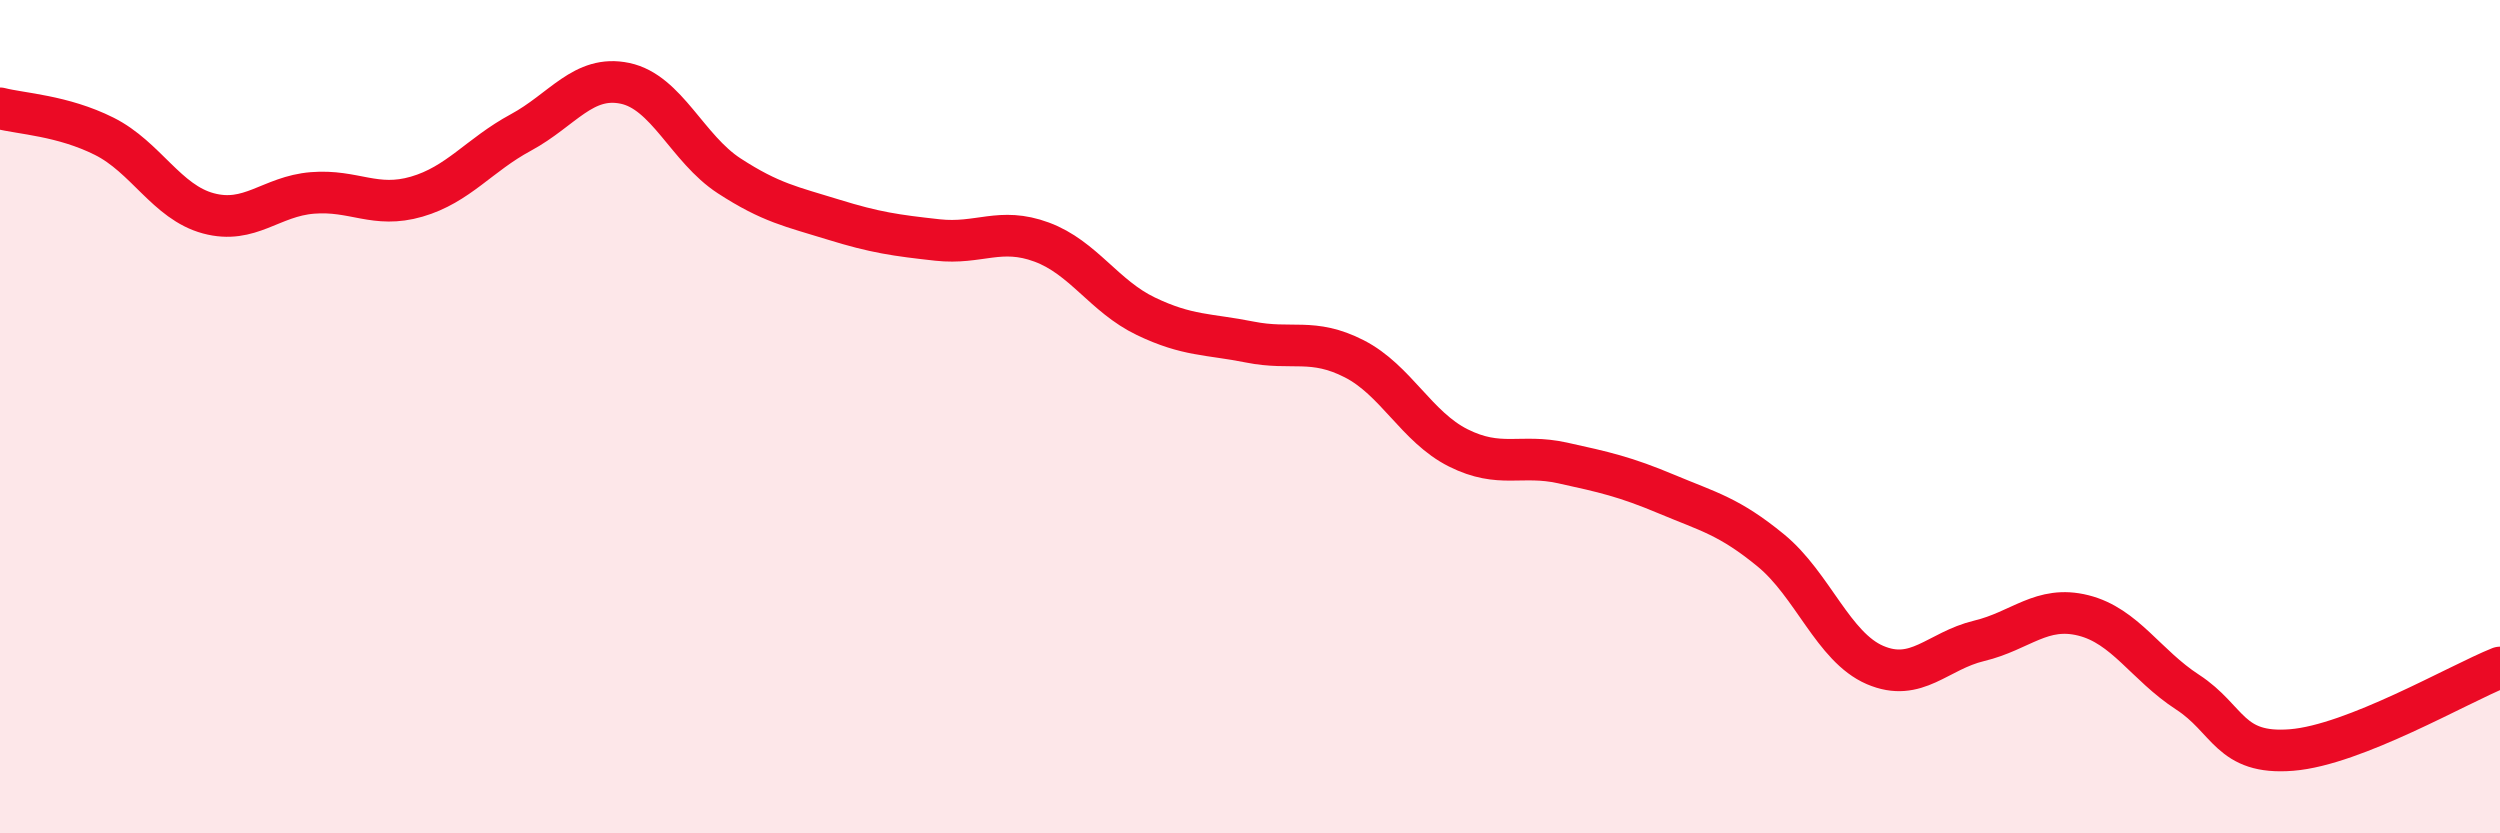
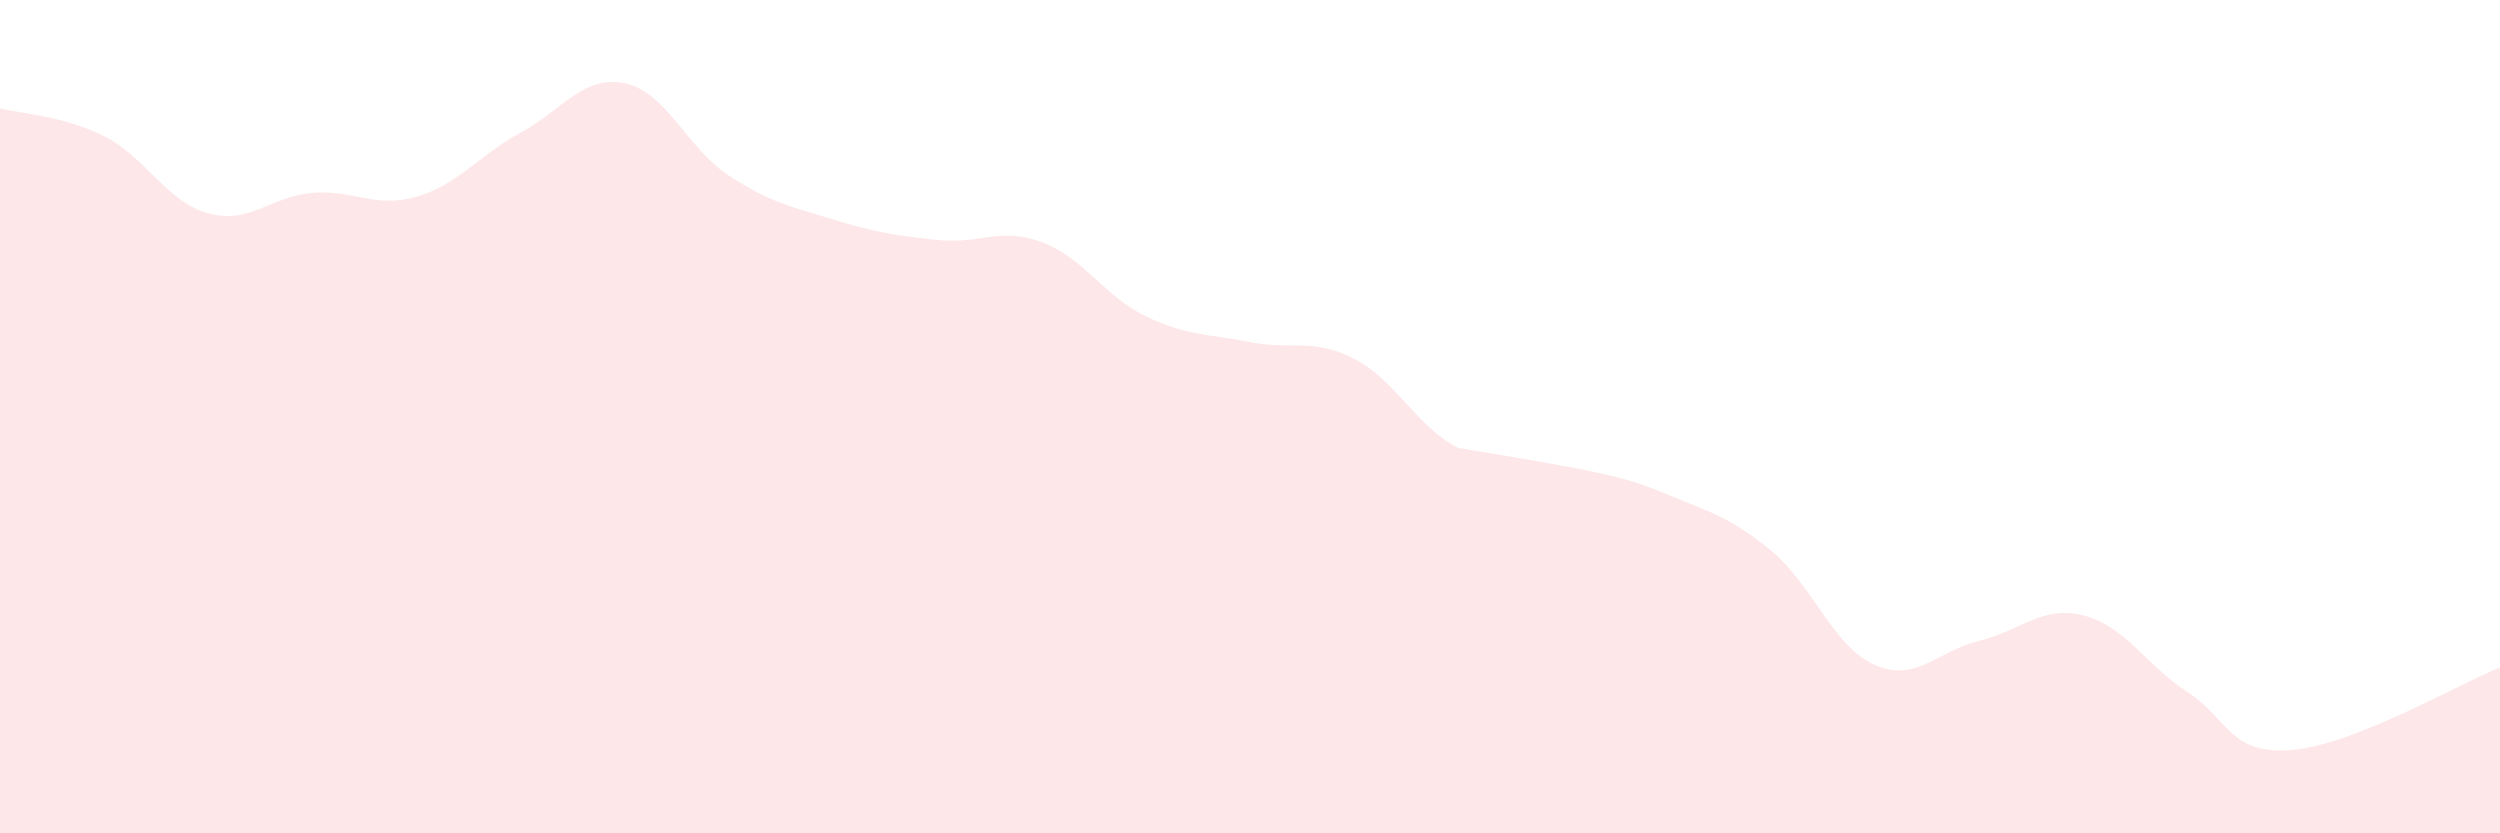
<svg xmlns="http://www.w3.org/2000/svg" width="60" height="20" viewBox="0 0 60 20">
-   <path d="M 0,2.6 C 0.5,2.73 1.5,2.77 2.5,3.27 C 3.5,3.77 4,4.85 5,5.12 C 6,5.39 6.5,4.71 7.5,4.63 C 8.5,4.55 9,5.01 10,4.72 C 11,4.43 11.5,3.72 12.5,3.18 C 13.5,2.64 14,1.79 15,2 C 16,2.21 16.5,3.57 17.5,4.22 C 18.5,4.87 19,4.96 20,5.27 C 21,5.58 21.5,5.65 22.5,5.76 C 23.5,5.87 24,5.44 25,5.81 C 26,6.18 26.5,7.11 27.5,7.59 C 28.5,8.07 29,8.01 30,8.21 C 31,8.41 31.5,8.1 32.5,8.61 C 33.5,9.12 34,10.25 35,10.75 C 36,11.25 36.5,10.89 37.5,11.11 C 38.5,11.33 39,11.44 40,11.86 C 41,12.28 41.5,12.39 42.5,13.21 C 43.5,14.03 44,15.53 45,15.96 C 46,16.39 46.5,15.62 47.5,15.38 C 48.5,15.14 49,14.52 50,14.77 C 51,15.02 51.5,15.96 52.5,16.61 C 53.5,17.26 53.5,18.12 55,18 C 56.5,17.88 59,16.42 60,16.02L60 20L0 20Z" fill="#EB0A25" opacity="0.1" stroke-linecap="round" stroke-linejoin="round" />
-   <path d="M 0,2.6 C 0.5,2.73 1.5,2.77 2.5,3.27 C 3.5,3.77 4,4.85 5,5.12 C 6,5.39 6.5,4.71 7.5,4.63 C 8.5,4.55 9,5.01 10,4.72 C 11,4.43 11.5,3.72 12.5,3.18 C 13.5,2.64 14,1.79 15,2 C 16,2.21 16.5,3.57 17.5,4.22 C 18.5,4.87 19,4.96 20,5.27 C 21,5.58 21.5,5.65 22.5,5.76 C 23.5,5.87 24,5.44 25,5.81 C 26,6.18 26.5,7.11 27.5,7.59 C 28.5,8.07 29,8.01 30,8.21 C 31,8.41 31.5,8.1 32.5,8.61 C 33.5,9.12 34,10.25 35,10.75 C 36,11.25 36.5,10.89 37.5,11.11 C 38.5,11.33 39,11.44 40,11.86 C 41,12.28 41.5,12.39 42.5,13.21 C 43.5,14.03 44,15.53 45,15.96 C 46,16.39 46.5,15.62 47.5,15.38 C 48.5,15.14 49,14.52 50,14.77 C 51,15.02 51.5,15.96 52.5,16.61 C 53.5,17.26 53.5,18.12 55,18 C 56.5,17.88 59,16.42 60,16.02" stroke="#EB0A25" stroke-width="1" fill="none" stroke-linecap="round" stroke-linejoin="round" />
+   <path d="M 0,2.6 C 0.5,2.73 1.5,2.77 2.5,3.27 C 3.5,3.77 4,4.85 5,5.12 C 6,5.39 6.5,4.71 7.5,4.63 C 8.5,4.55 9,5.01 10,4.72 C 11,4.43 11.5,3.72 12.5,3.18 C 13.5,2.64 14,1.79 15,2 C 16,2.21 16.5,3.57 17.5,4.22 C 18.5,4.87 19,4.96 20,5.27 C 21,5.58 21.5,5.65 22.5,5.76 C 23.5,5.87 24,5.44 25,5.81 C 26,6.18 26.5,7.11 27.5,7.59 C 28.5,8.07 29,8.01 30,8.21 C 31,8.41 31.5,8.1 32.5,8.61 C 33.5,9.12 34,10.25 35,10.75 C 38.5,11.33 39,11.44 40,11.86 C 41,12.28 41.5,12.39 42.5,13.21 C 43.5,14.03 44,15.53 45,15.96 C 46,16.39 46.5,15.62 47.5,15.38 C 48.5,15.14 49,14.52 50,14.77 C 51,15.02 51.5,15.96 52.5,16.61 C 53.5,17.26 53.5,18.12 55,18 C 56.5,17.88 59,16.42 60,16.02L60 20L0 20Z" fill="#EB0A25" opacity="0.1" stroke-linecap="round" stroke-linejoin="round" />
</svg>